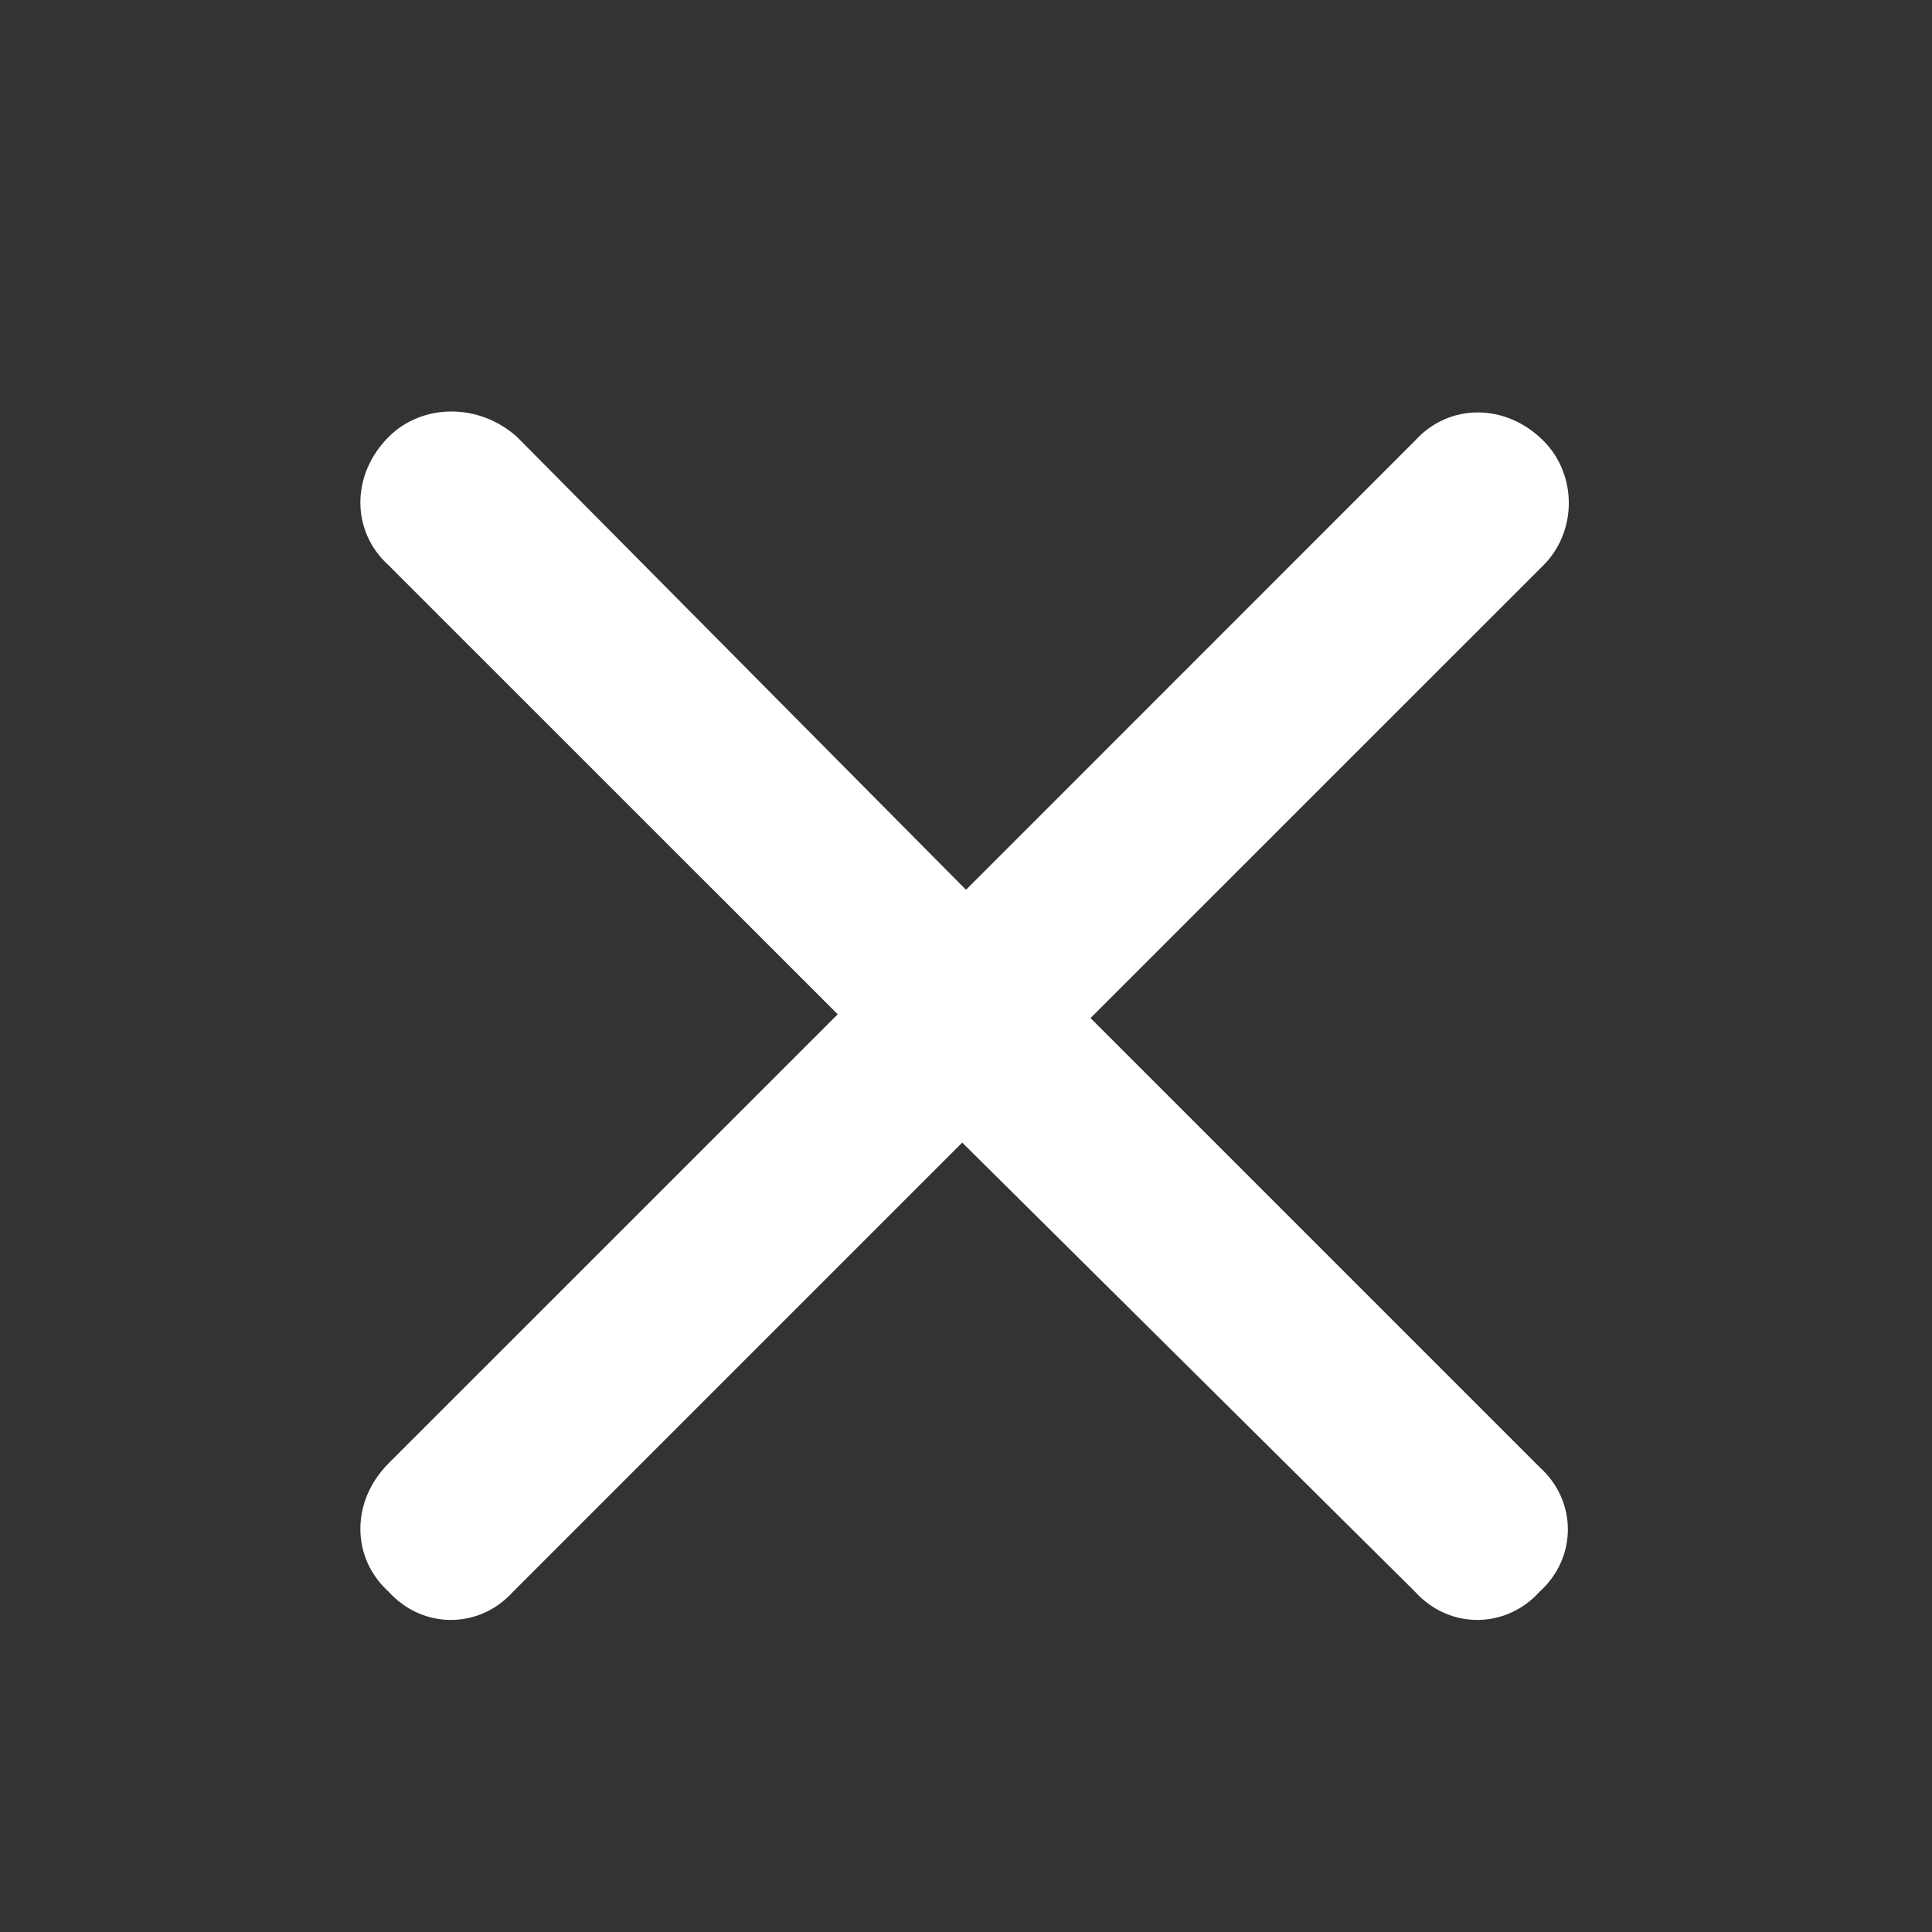
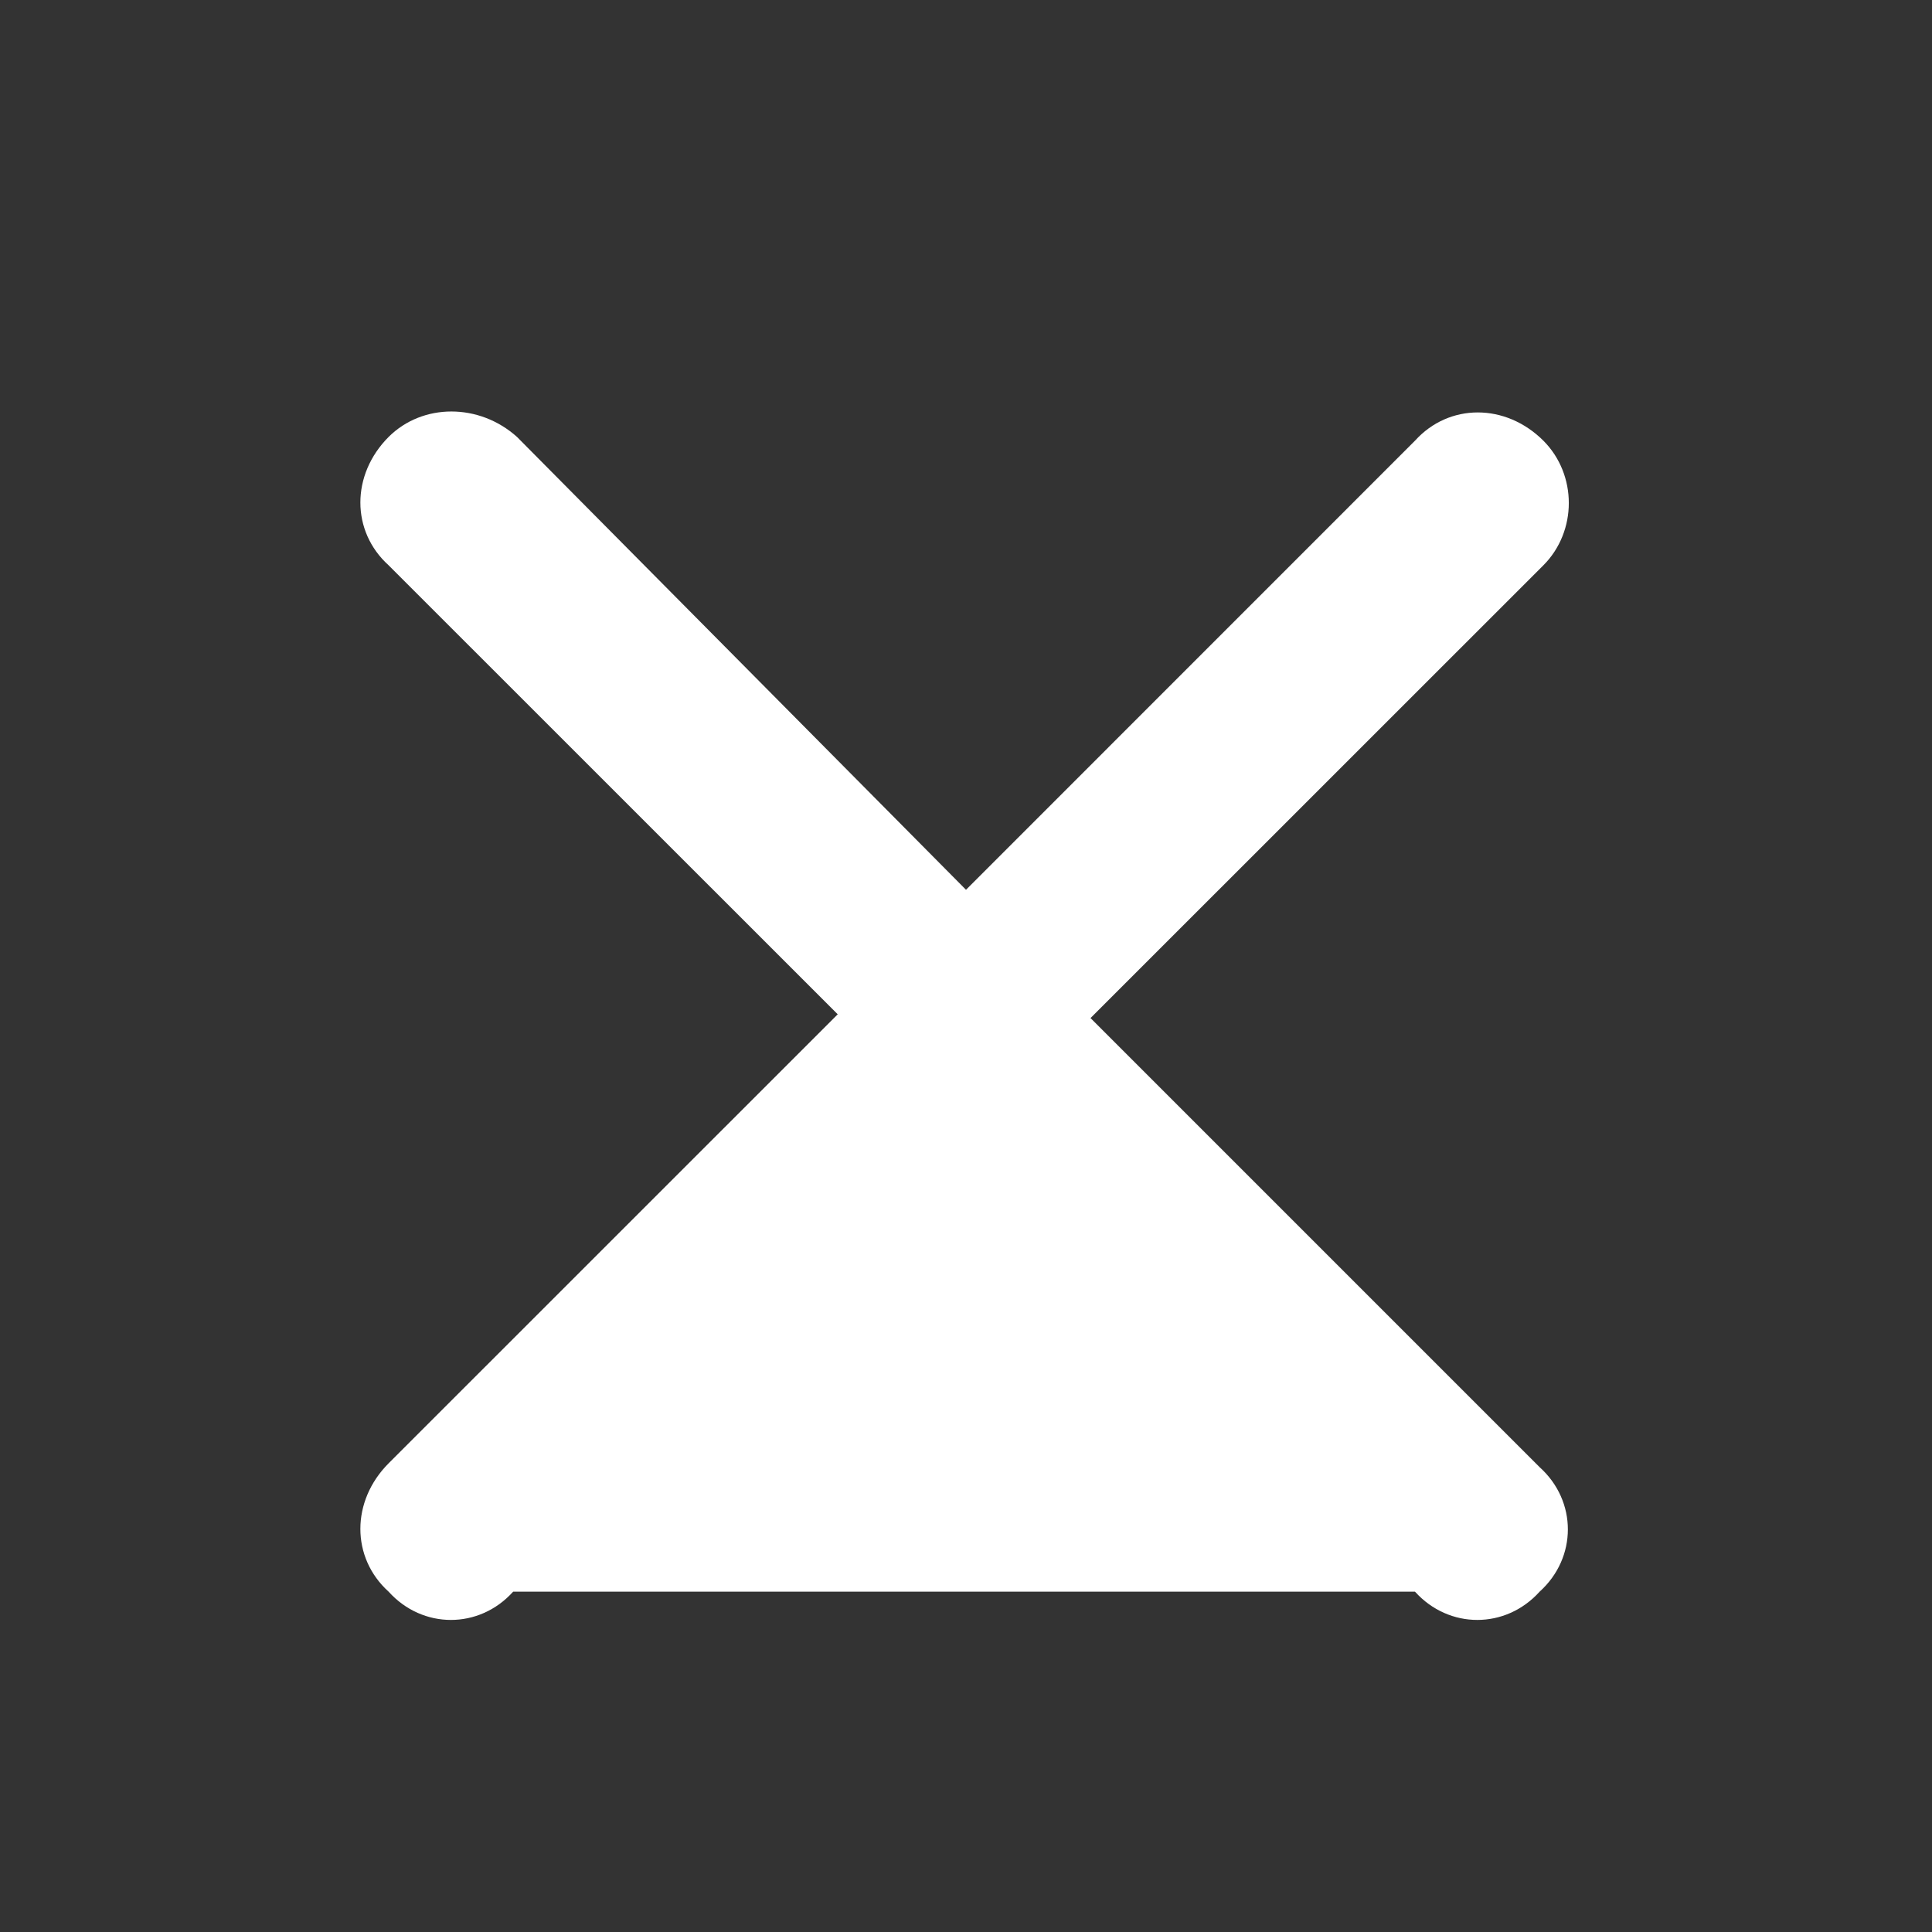
<svg xmlns="http://www.w3.org/2000/svg" width="20" height="20" viewBox="0 0 20 20" fill="none">
  <rect x="0" y="0" width="20" height="20" fill="#333333" stroke="none" />
-   <path d="M15.977 5.852L11.289 10.539L15.938 15.188C16.328 15.539 16.328 16.125 15.938 16.477C15.586 16.867 15 16.867 14.648 16.477L9.961 11.828L5.312 16.477C4.961 16.867 4.375 16.867 4.023 16.477C3.633 16.125 3.633 15.539 4.023 15.148L8.672 10.5L4.023 5.852C3.633 5.5 3.633 4.914 4.023 4.523C4.375 4.172 4.961 4.172 5.352 4.523L10 9.211L14.648 4.562C15 4.172 15.586 4.172 15.977 4.562C16.328 4.914 16.328 5.5 15.977 5.852Z" fill="white" />
+   <path d="M15.977 5.852L11.289 10.539L15.938 15.188C16.328 15.539 16.328 16.125 15.938 16.477C15.586 16.867 15 16.867 14.648 16.477L5.312 16.477C4.961 16.867 4.375 16.867 4.023 16.477C3.633 16.125 3.633 15.539 4.023 15.148L8.672 10.5L4.023 5.852C3.633 5.5 3.633 4.914 4.023 4.523C4.375 4.172 4.961 4.172 5.352 4.523L10 9.211L14.648 4.562C15 4.172 15.586 4.172 15.977 4.562C16.328 4.914 16.328 5.5 15.977 5.852Z" fill="white" />
</svg>